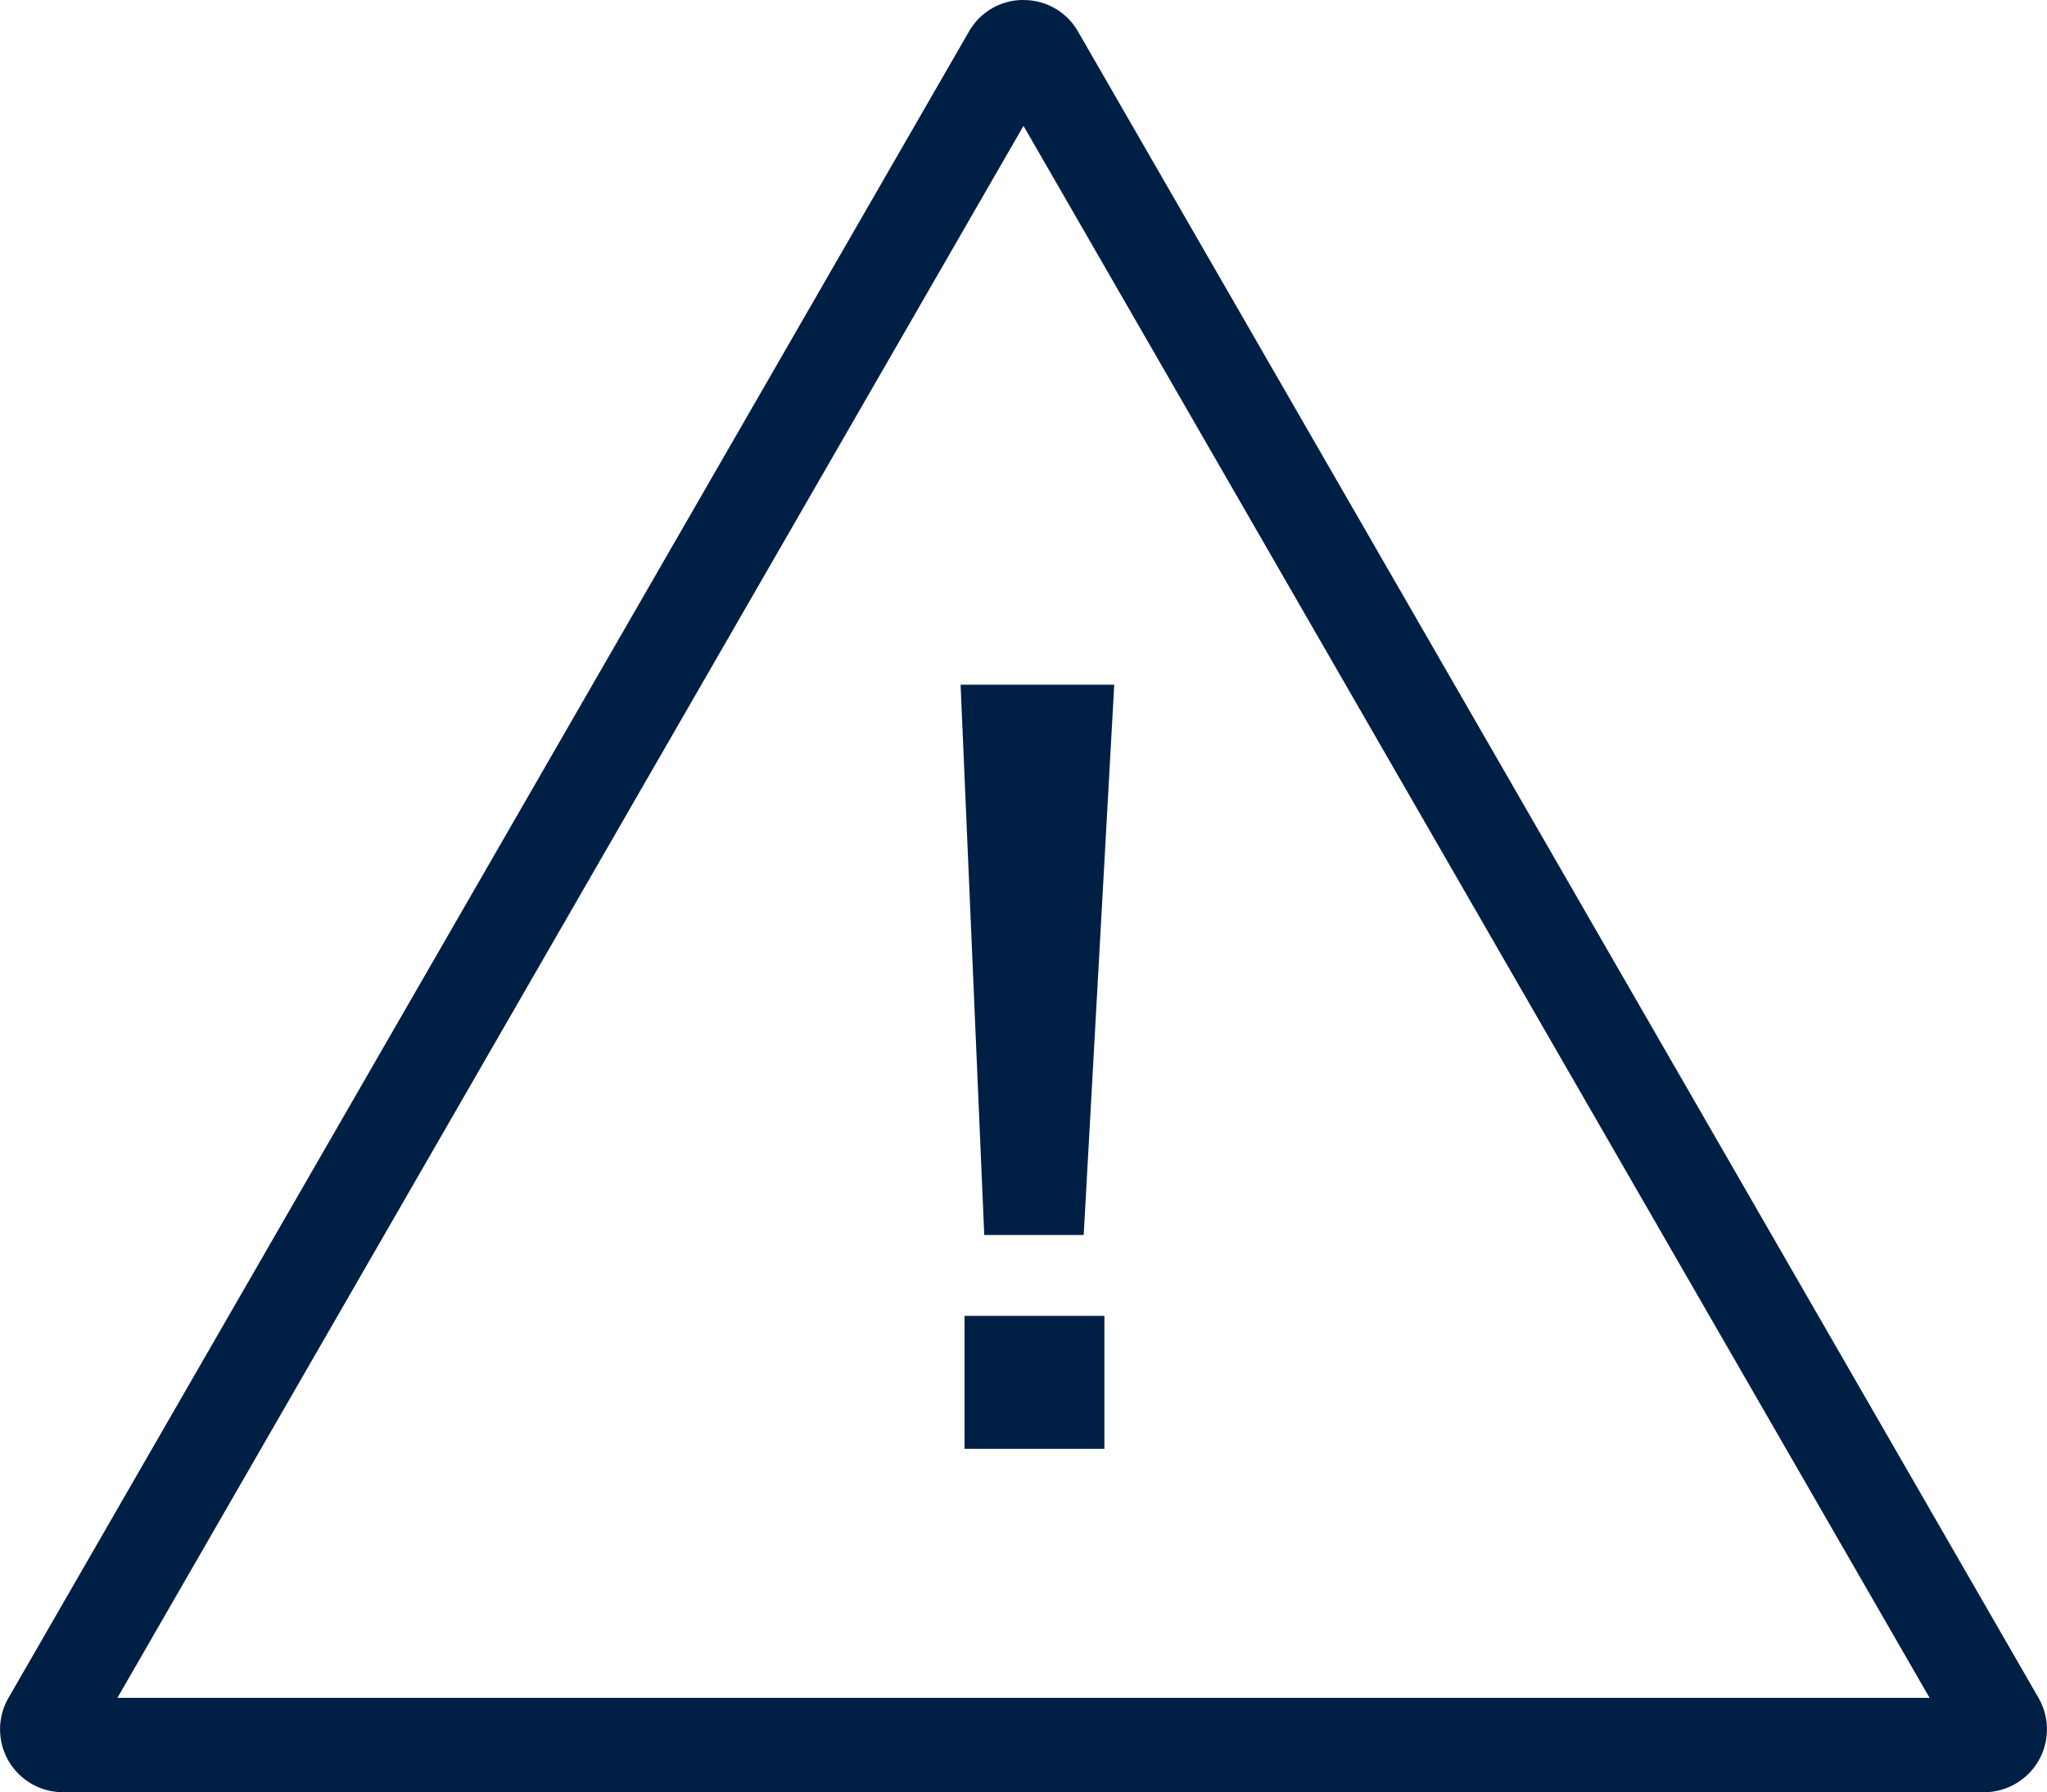
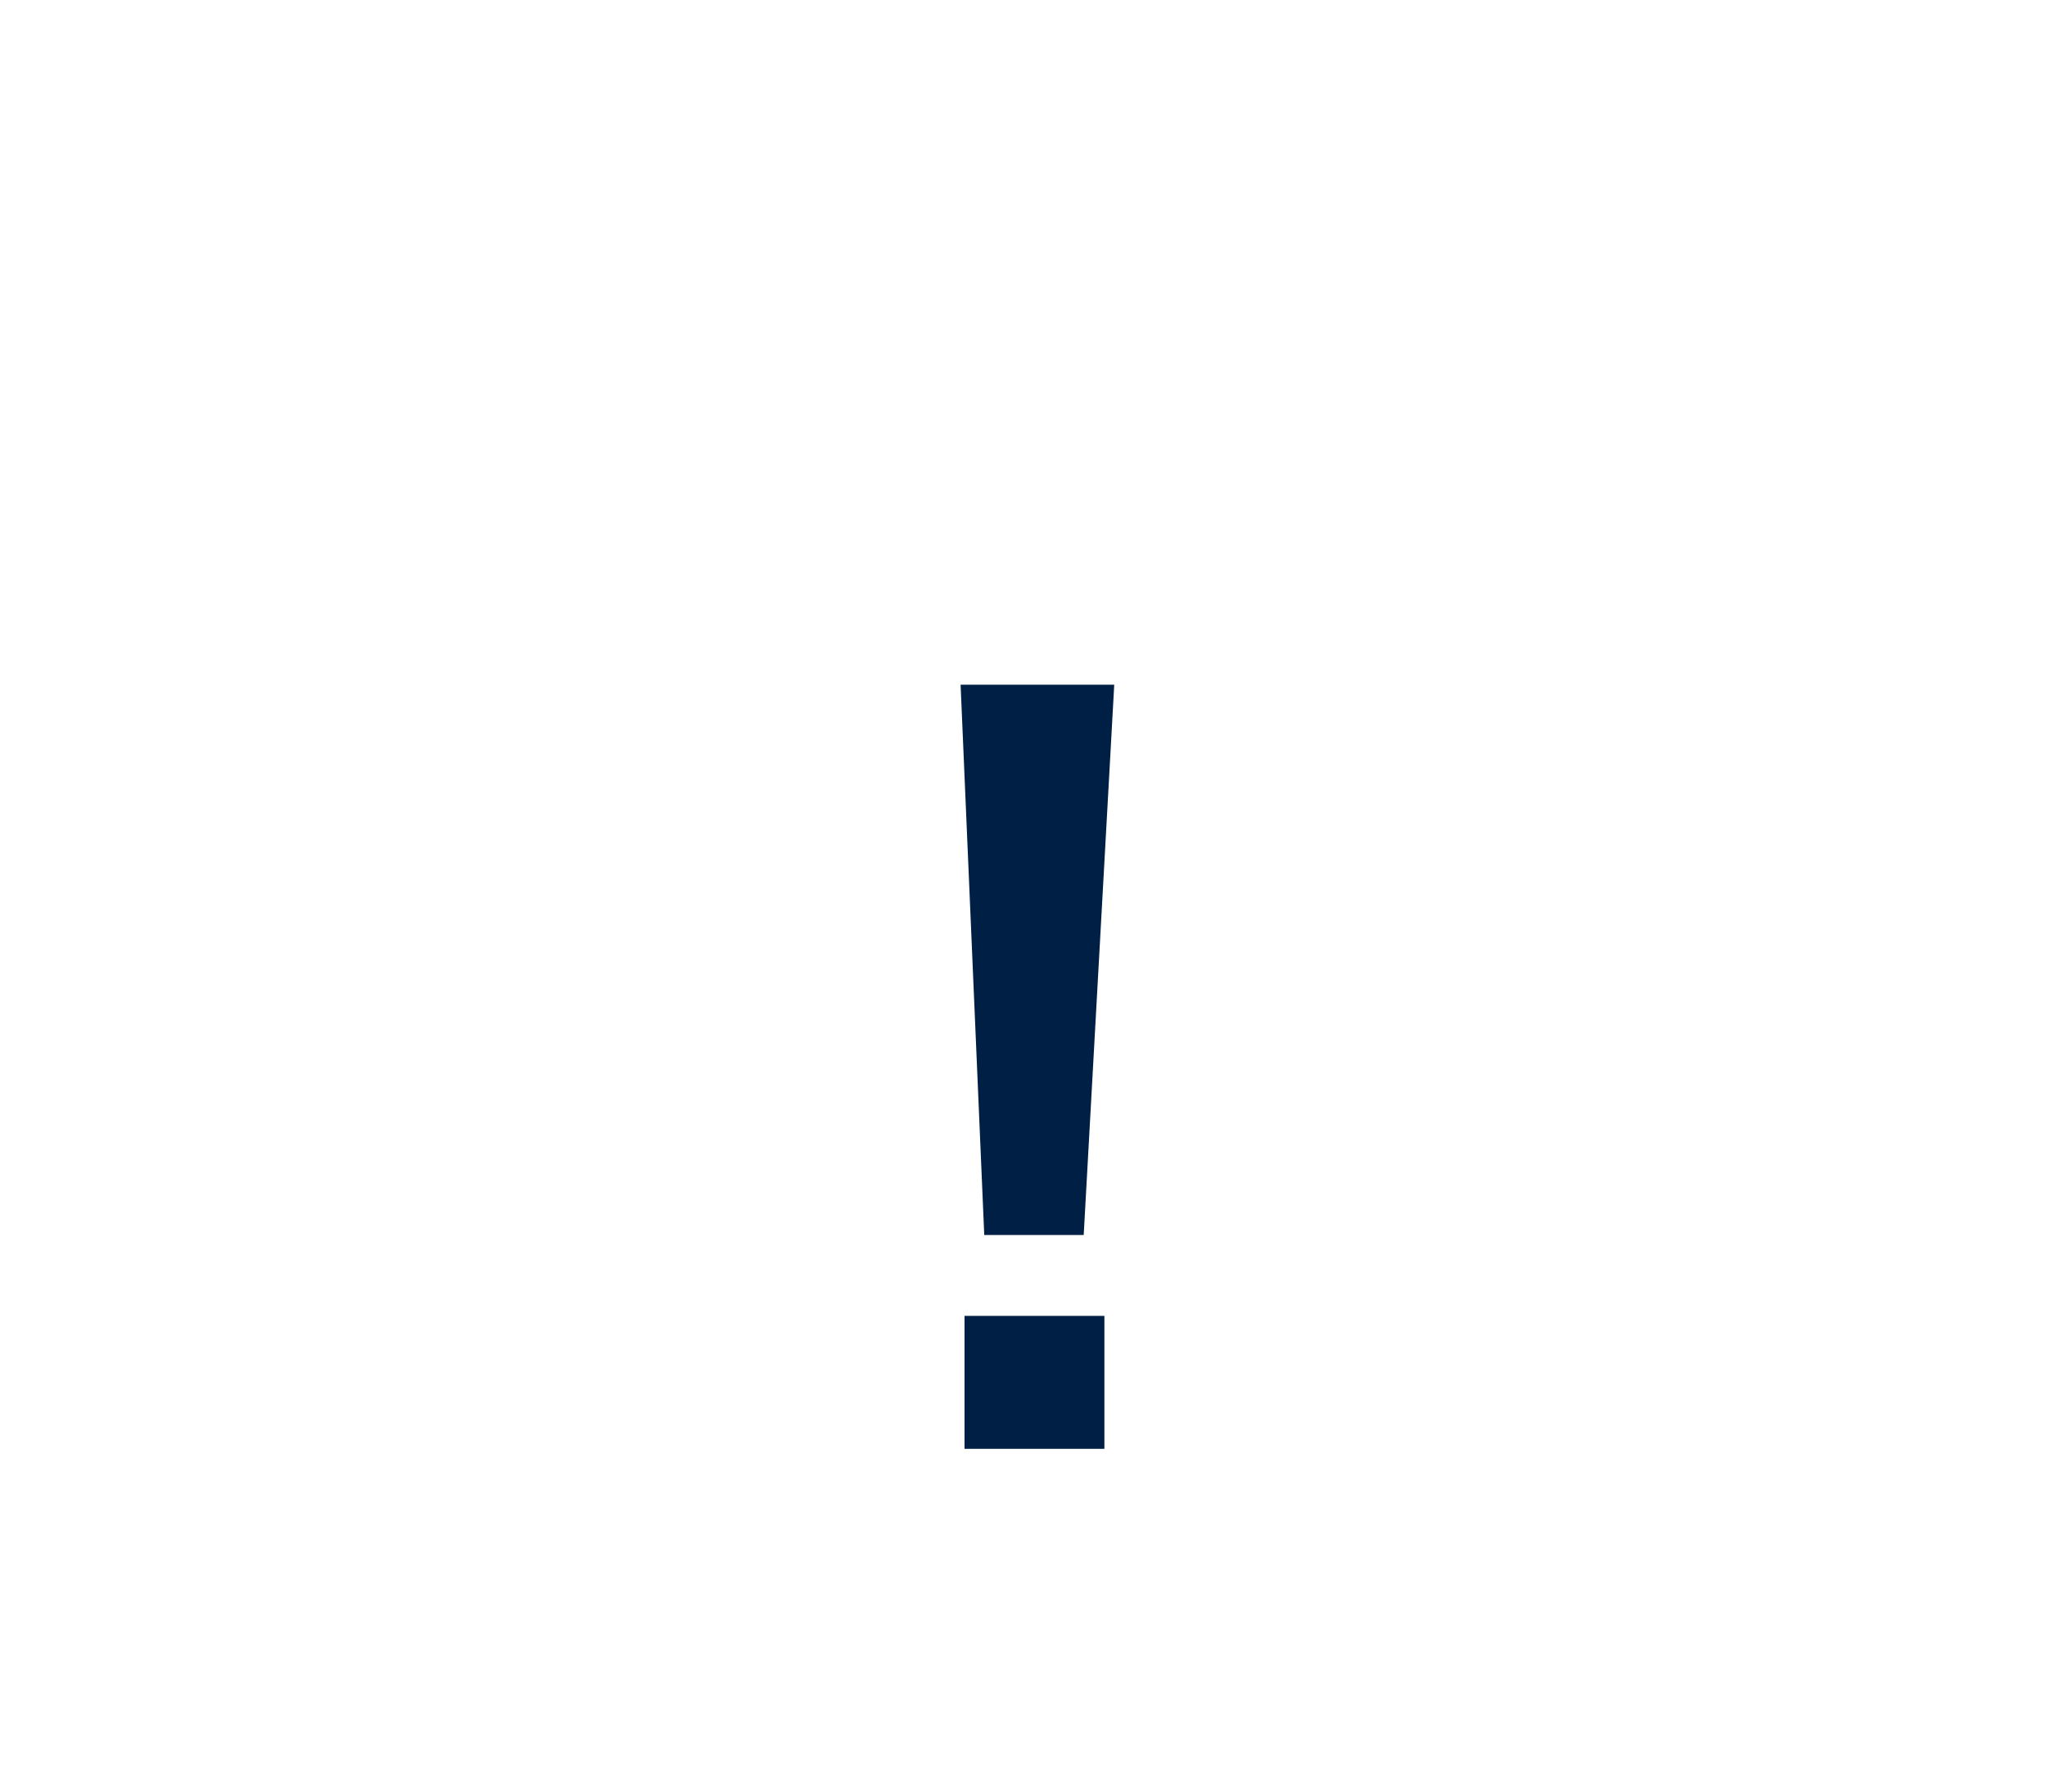
<svg xmlns="http://www.w3.org/2000/svg" width="65.084" height="56.994" viewBox="0 0 65.084 56.994">
  <g id="グループ_23" data-name="グループ 23" transform="translate(-927.458 -2690.006)">
    <path id="パス_8" data-name="パス 8" d="M1.765-30.96H-3.12l.752,17.5H.794ZM1.452-10.888H-2.995v4.227H1.452Z" transform="translate(961.12 2742.741)" fill="#001f45" />
-     <path id="パス_9" data-name="パス 9" d="M34,6.008,5.191,56H62.809L34,6.008m0-4a1.981,1.981,0,0,1,1.733,1L66.272,56a2,2,0,0,1-1.733,3H3.461a2,2,0,0,1-1.733-3L32.267,3.007A1.981,1.981,0,0,1,34,2.006Z" transform="translate(926 2688)" fill="#001f45" />
  </g>
</svg>